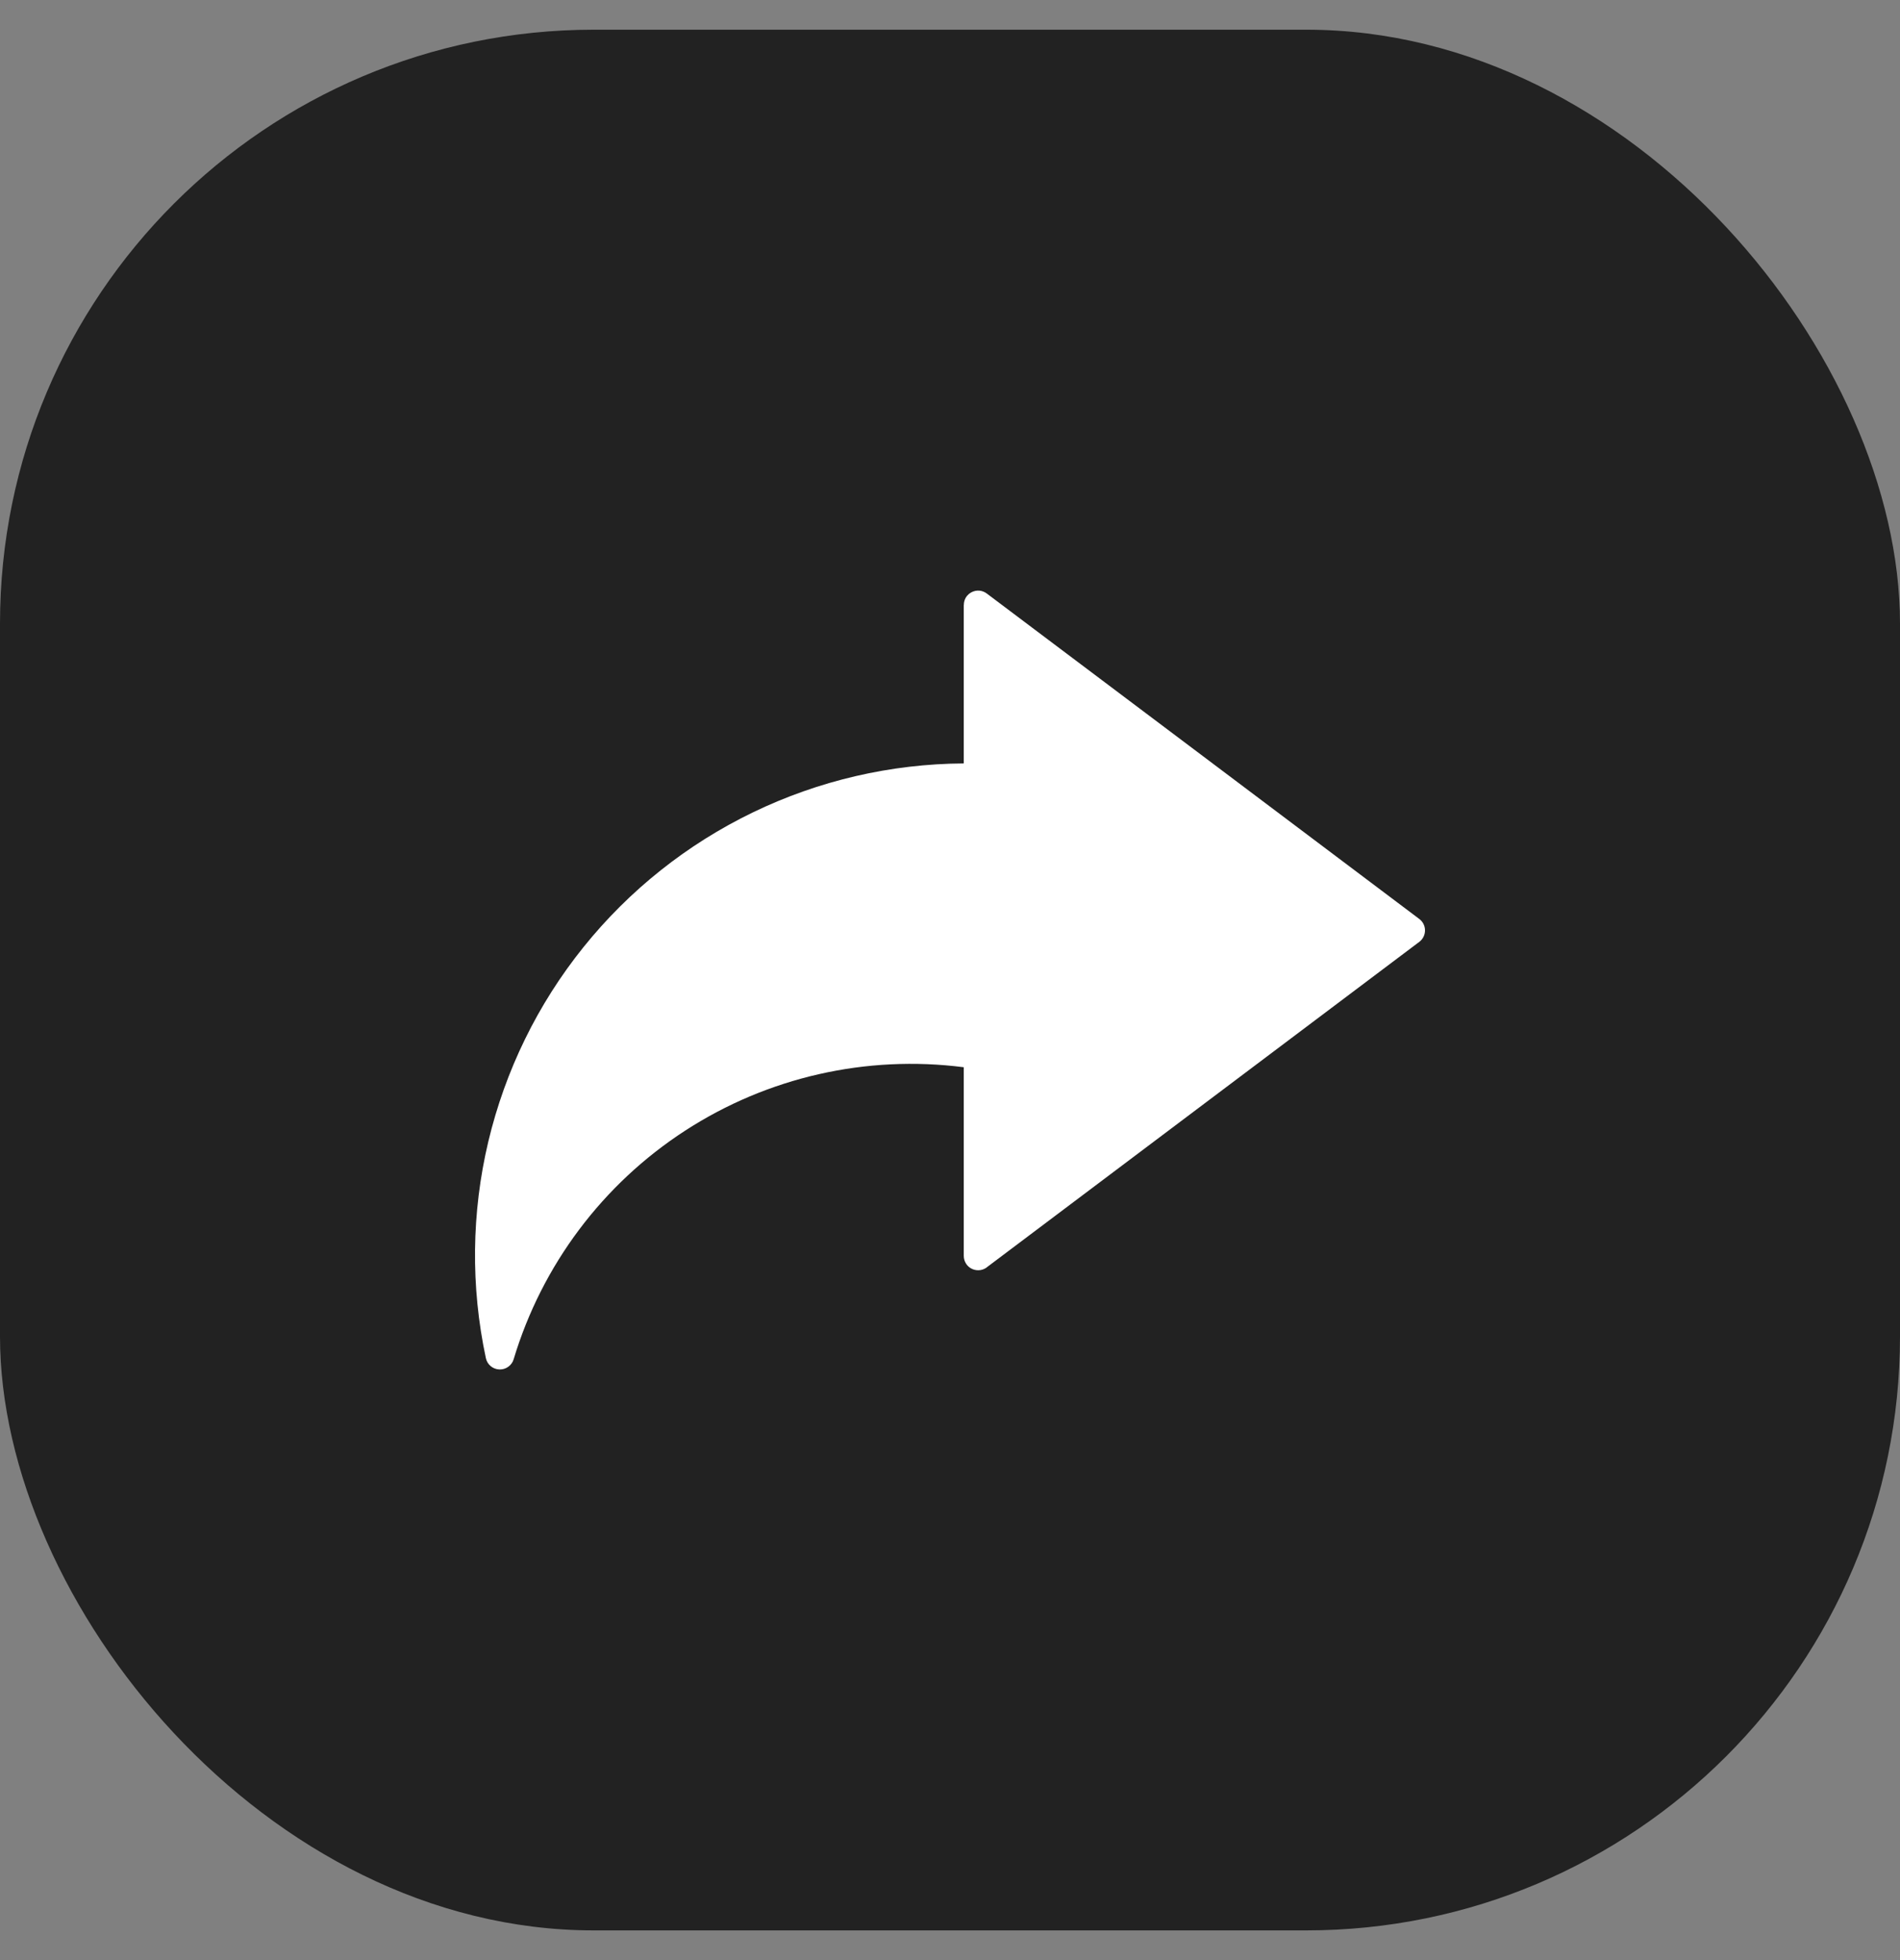
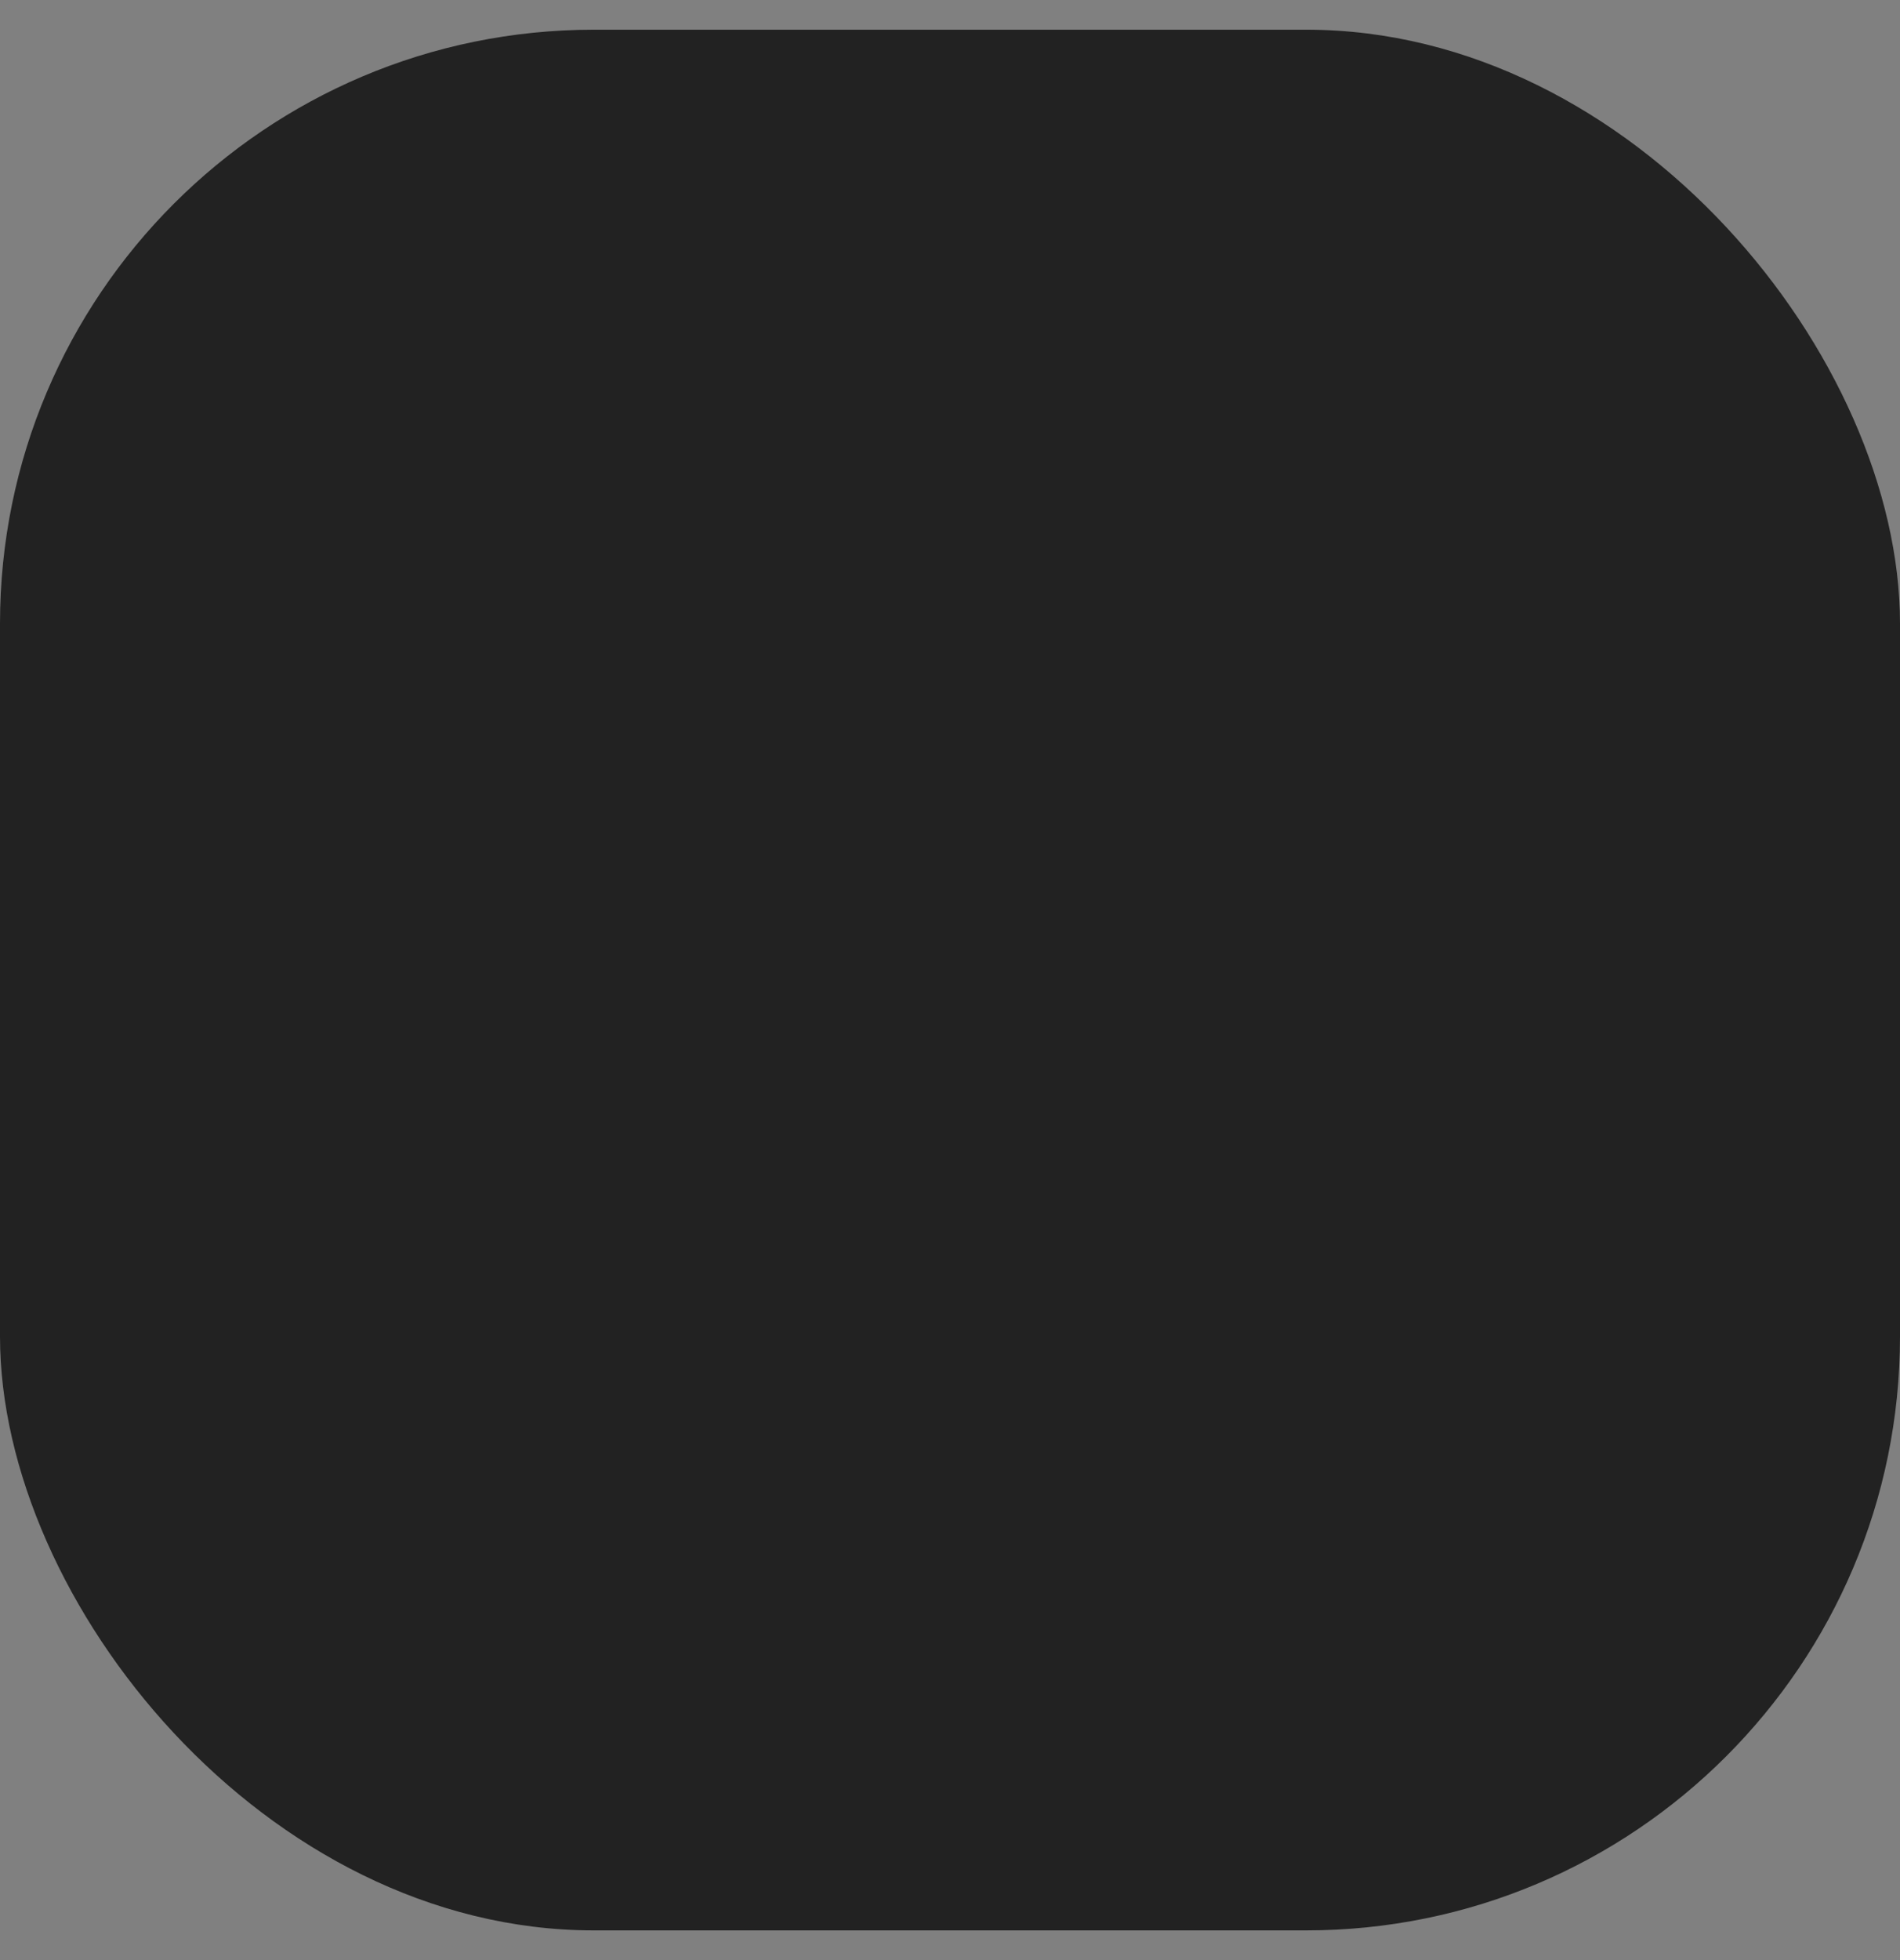
<svg xmlns="http://www.w3.org/2000/svg" width="32" height="33" viewBox="0 0 32 33" fill="none">
  <rect x="0" y="0" width="32" height="33" fill="#808080" stroke="none" />
  <rect y="0.5" width="32" height="32" rx="10" fill="#222222" />
  <g clip-path="url(#clip0_39634_76562)">
-     <path fill-rule="evenodd" clip-rule="evenodd" d="M16.232 17.968C14.591 17.757 12.928 18.135 11.54 19.035C10.151 19.935 9.128 21.299 8.651 22.884C8.636 22.935 8.604 22.98 8.56 23.011C8.516 23.043 8.463 23.058 8.41 23.056C8.356 23.054 8.304 23.034 8.263 22.999C8.222 22.965 8.194 22.917 8.183 22.865C7.926 21.662 7.94 20.416 8.224 19.22C8.509 18.023 9.056 16.904 9.827 15.946C10.598 14.987 11.573 14.212 12.681 13.677C13.788 13.142 15.001 12.86 16.232 12.853V10.185H16.233C16.233 10.14 16.245 10.096 16.268 10.058C16.292 10.02 16.326 9.989 16.366 9.969C16.406 9.949 16.451 9.94 16.496 9.944C16.54 9.948 16.583 9.965 16.619 9.992L20.261 12.731L23.899 15.468C23.93 15.49 23.955 15.519 23.973 15.553C23.99 15.586 24 15.624 24 15.662C24 15.7 23.992 15.737 23.975 15.771C23.958 15.805 23.934 15.835 23.904 15.857L16.636 21.324C16.601 21.355 16.558 21.376 16.512 21.383C16.466 21.39 16.418 21.384 16.375 21.365C16.332 21.346 16.296 21.315 16.271 21.276C16.245 21.236 16.232 21.19 16.232 21.143V17.968Z" fill="white" />
-   </g>
+     </g>
  <defs>
    <clipPath id="clip0_39634_76562">
      <rect width="16" height="16" fill="white" transform="translate(8 8.5)" />
    </clipPath>
  </defs>
</svg>